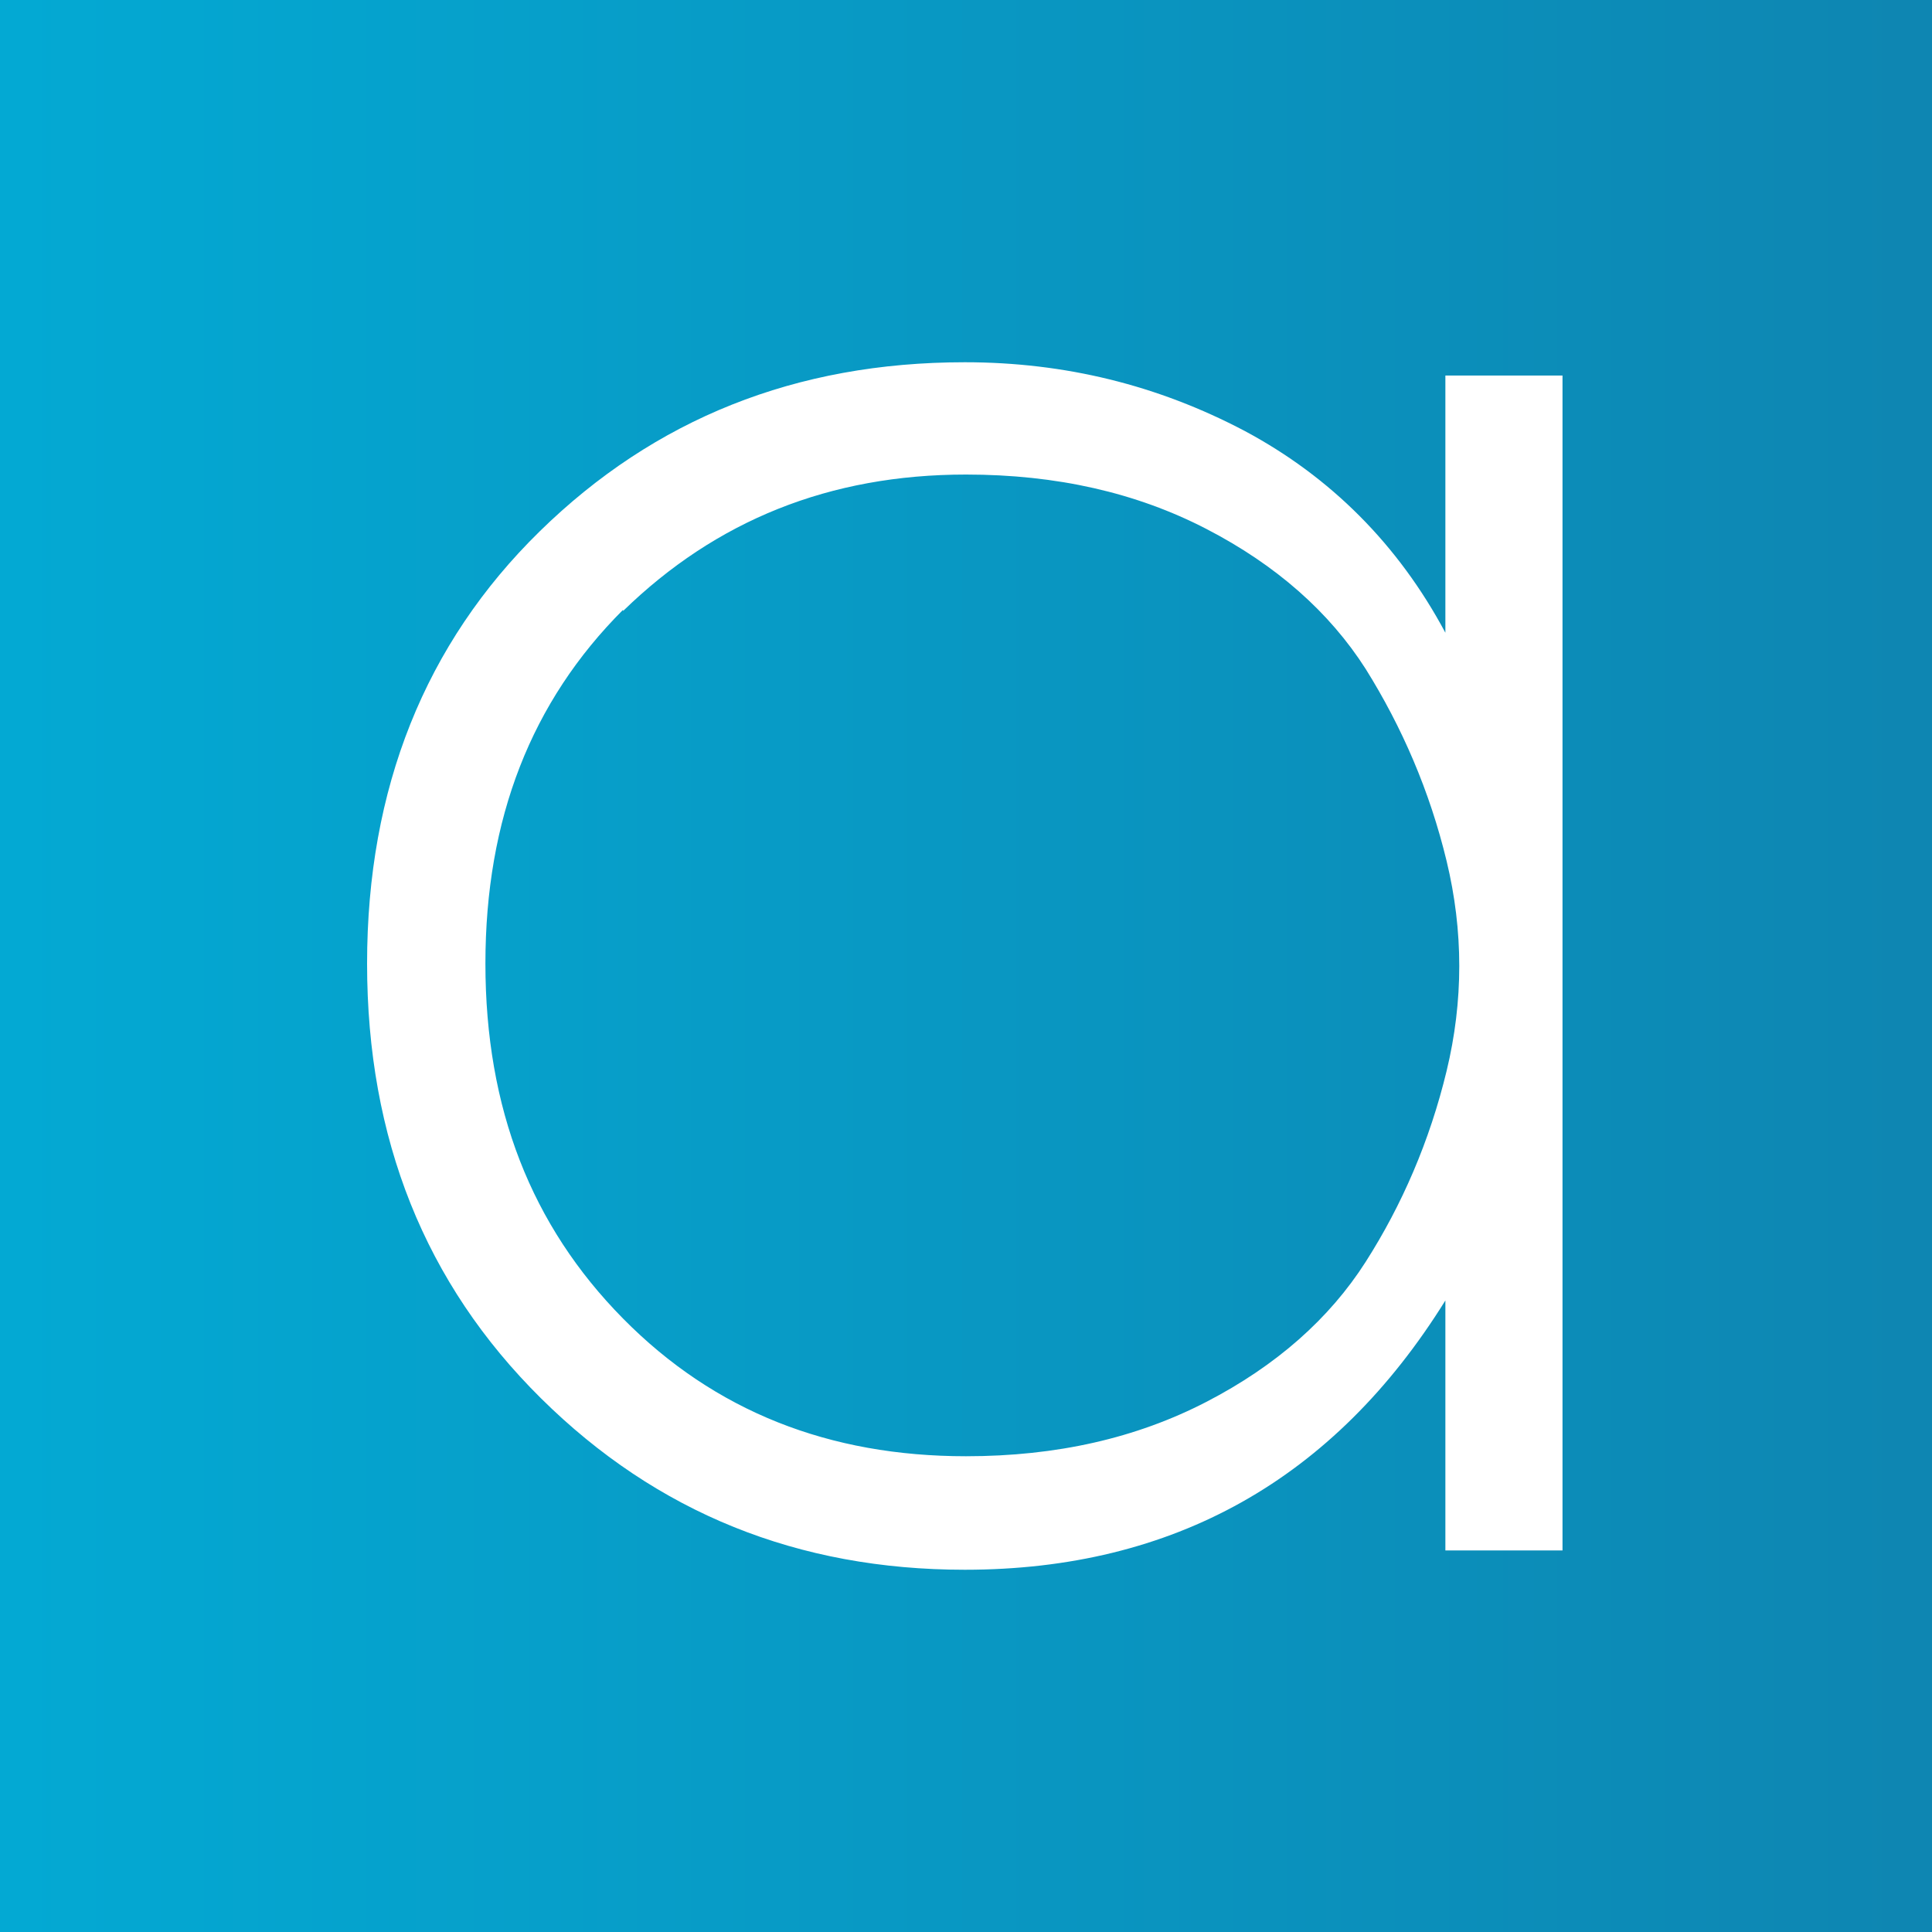
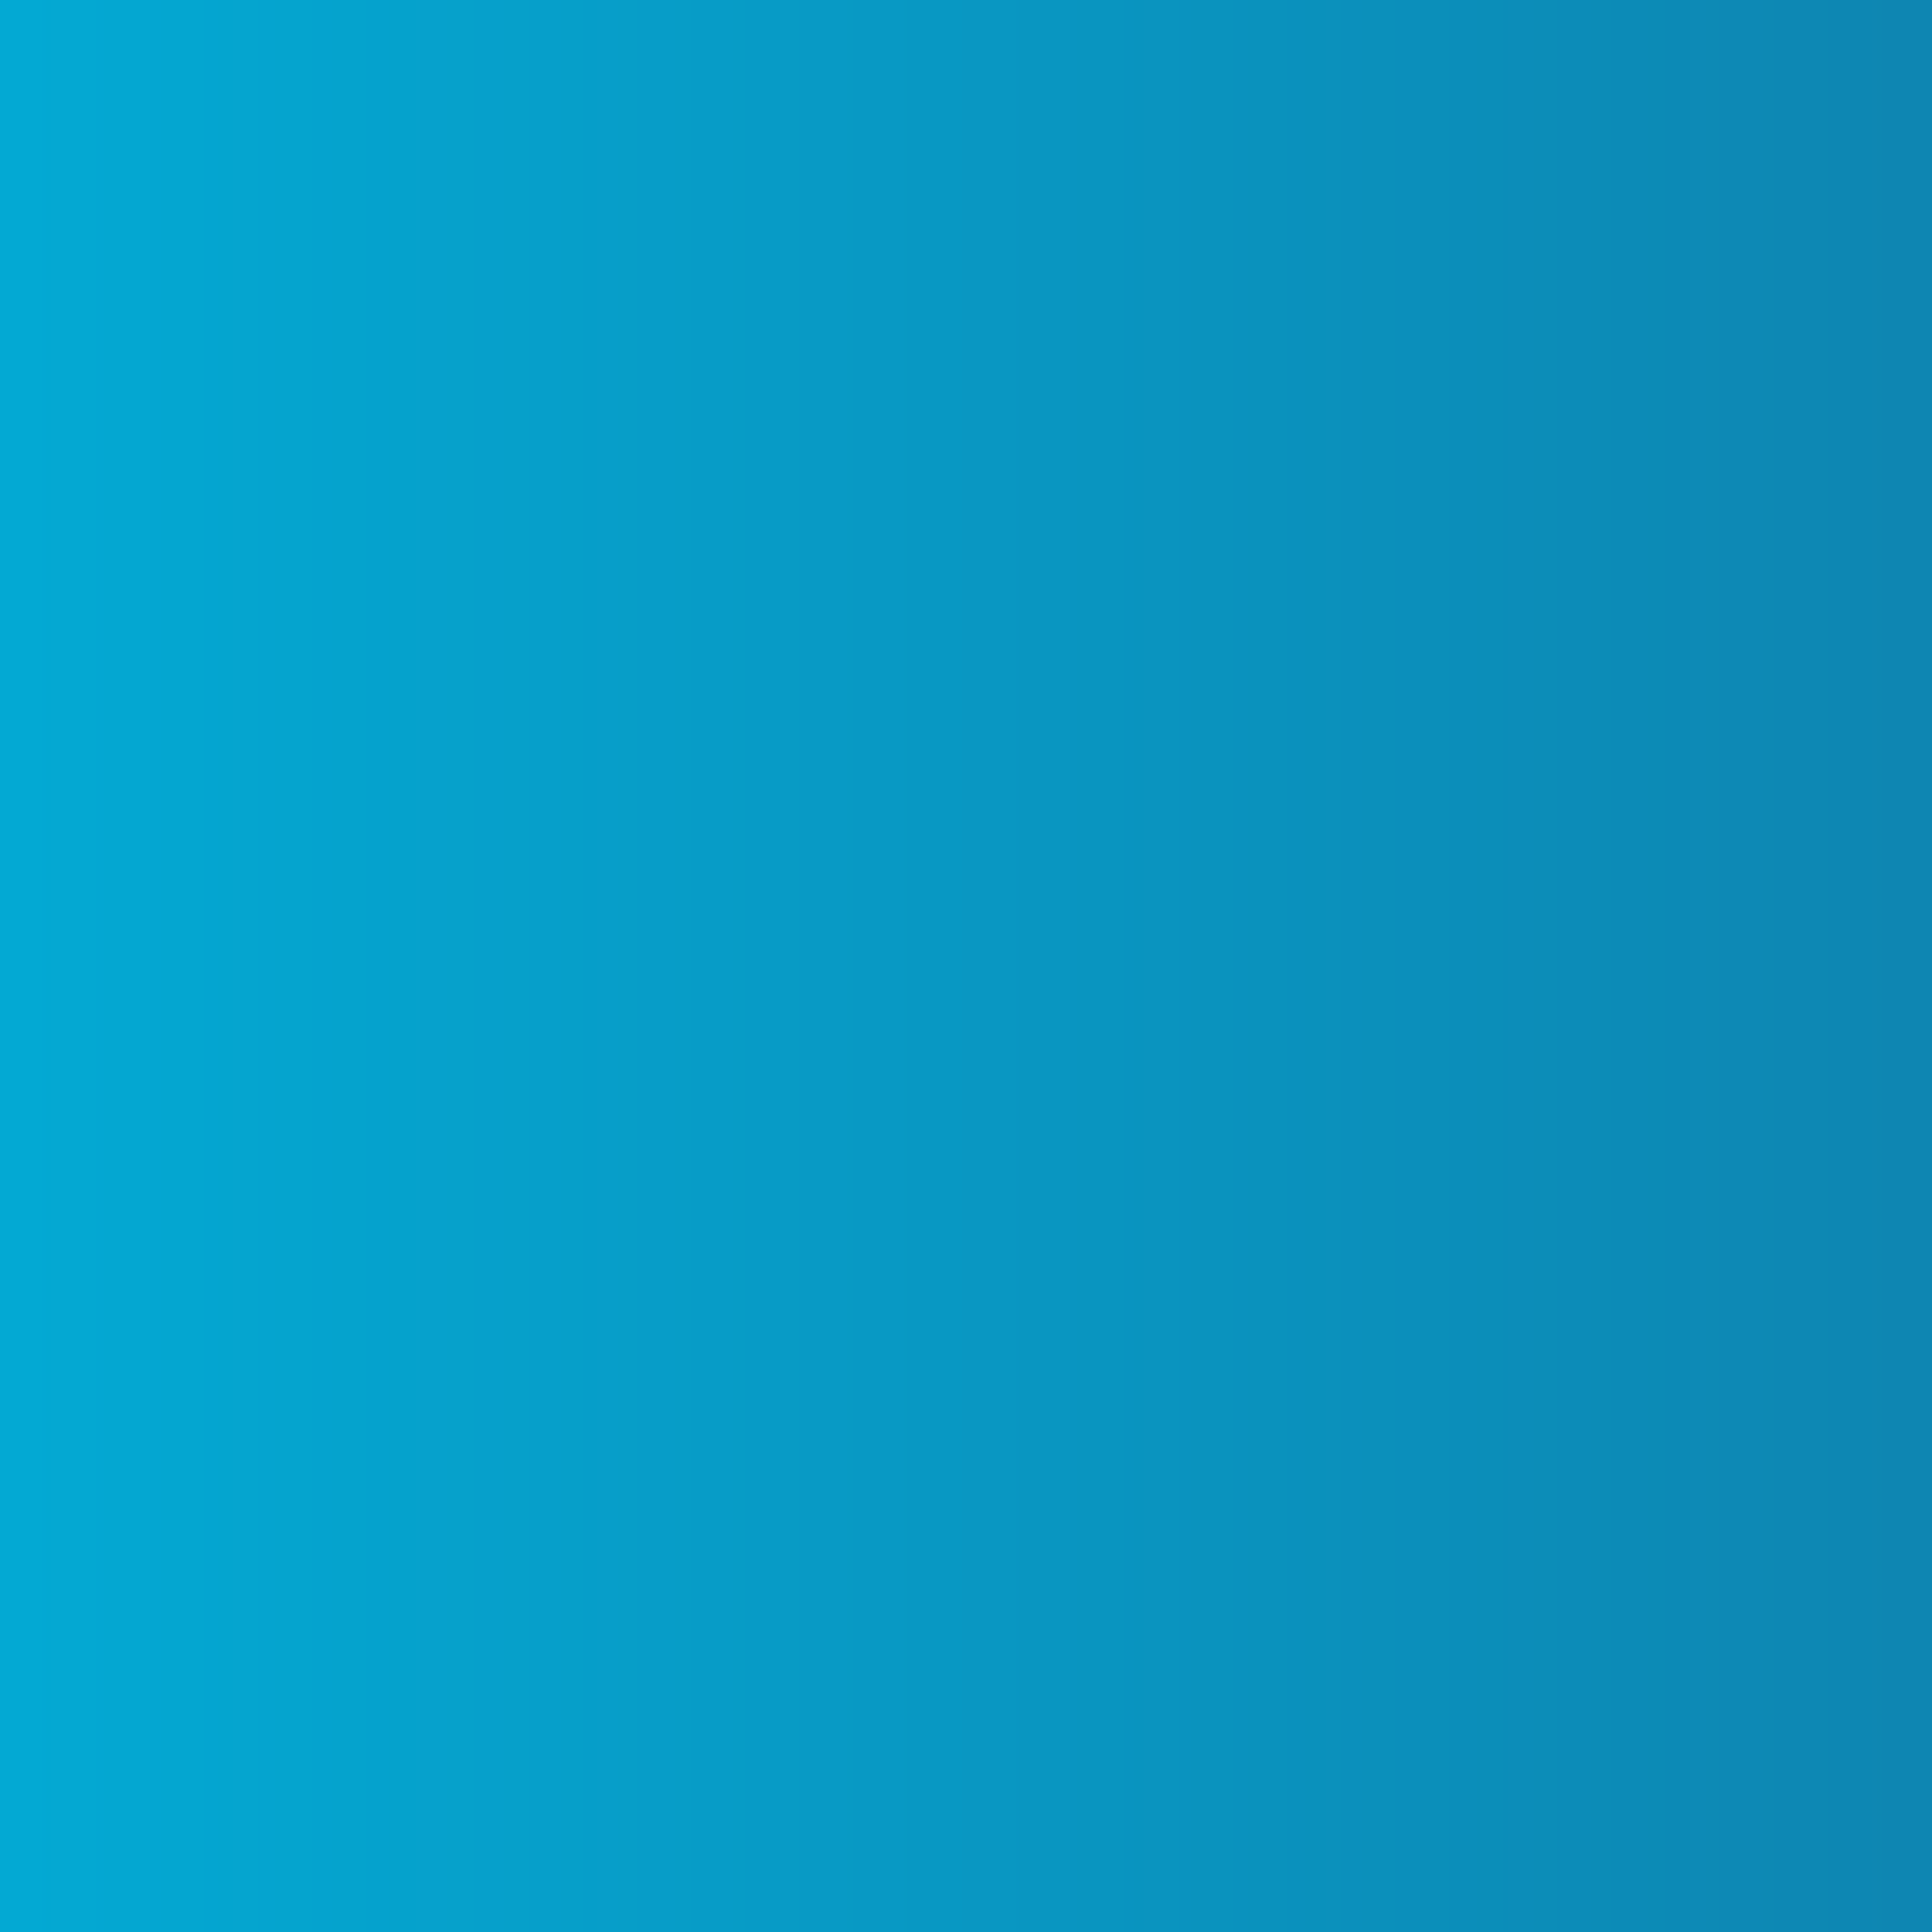
<svg xmlns="http://www.w3.org/2000/svg" id="a" viewBox="0 0 16 16">
  <rect x="0" y="0" width="16" height="16" fill="#333333" stroke="none" />
  <defs>
    <style>.c{fill:url(#b);}.c,.d{stroke-width:0px;}.d{fill:#fff;}</style>
    <linearGradient id="b" x1="16.25" y1="8" x2="-.32" y2="8" gradientUnits="userSpaceOnUse">
      <stop offset="0" stop-color="#0e85b1" />
      <stop offset="1" stop-color="#03aad4" />
    </linearGradient>
  </defs>
  <rect class="c" x="-.25" y="-.23" width="16.51" height="16.45" />
-   <path class="d" d="M12.94,3.11v9.73h-.97v-2.07c-.92,1.48-2.25,2.23-3.98,2.23-1.38,0-2.55-.47-3.51-1.42-.96-.95-1.44-2.15-1.44-3.6s.48-2.65,1.43-3.58c.95-.93,2.12-1.4,3.52-1.4.83,0,1.6.19,2.32.57.71.38,1.27.94,1.66,1.67v-2.13h.97ZM5.16,5.05c-.76.76-1.14,1.73-1.14,2.93s.38,2.17,1.14,2.94,1.71,1.14,2.84,1.14c.75,0,1.41-.15,1.99-.45.58-.3,1.02-.69,1.32-1.16.3-.47.53-1,.67-1.58.14-.58.14-1.16,0-1.74s-.37-1.11-.67-1.59c-.3-.47-.74-.86-1.32-1.16-.58-.3-1.24-.45-1.99-.45-1.13,0-2.07.38-2.84,1.13Z" />
</svg>